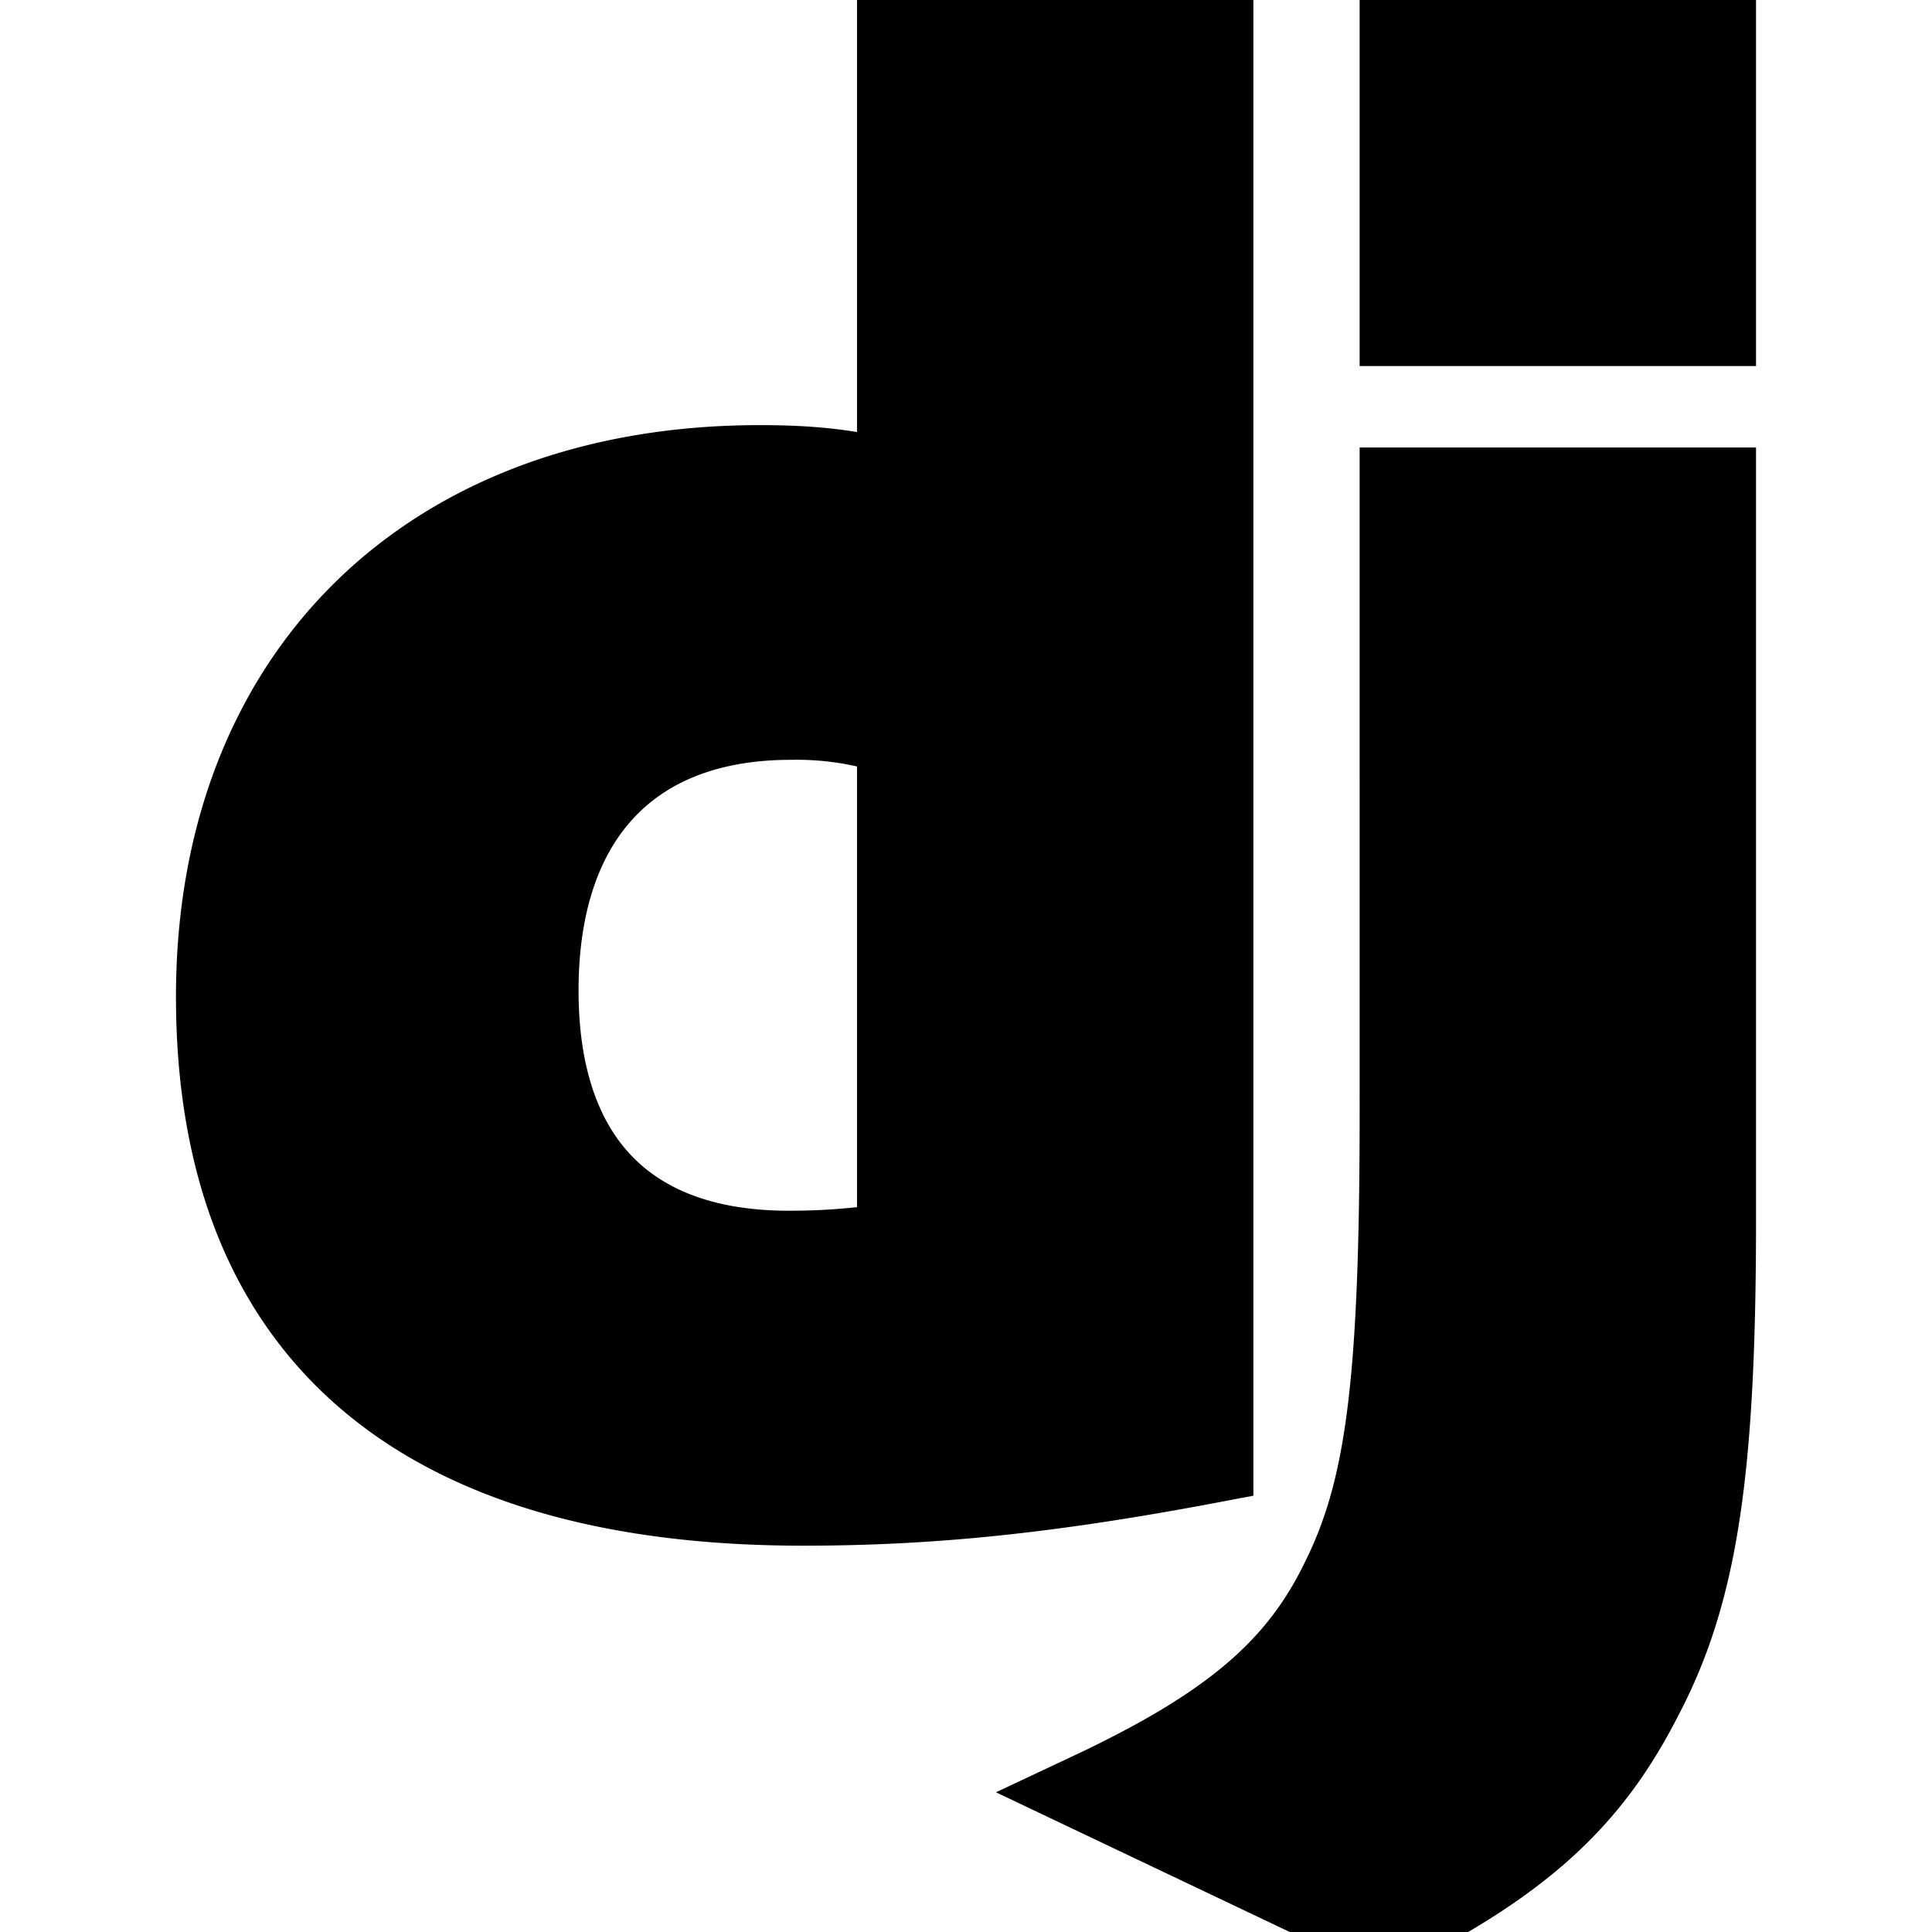
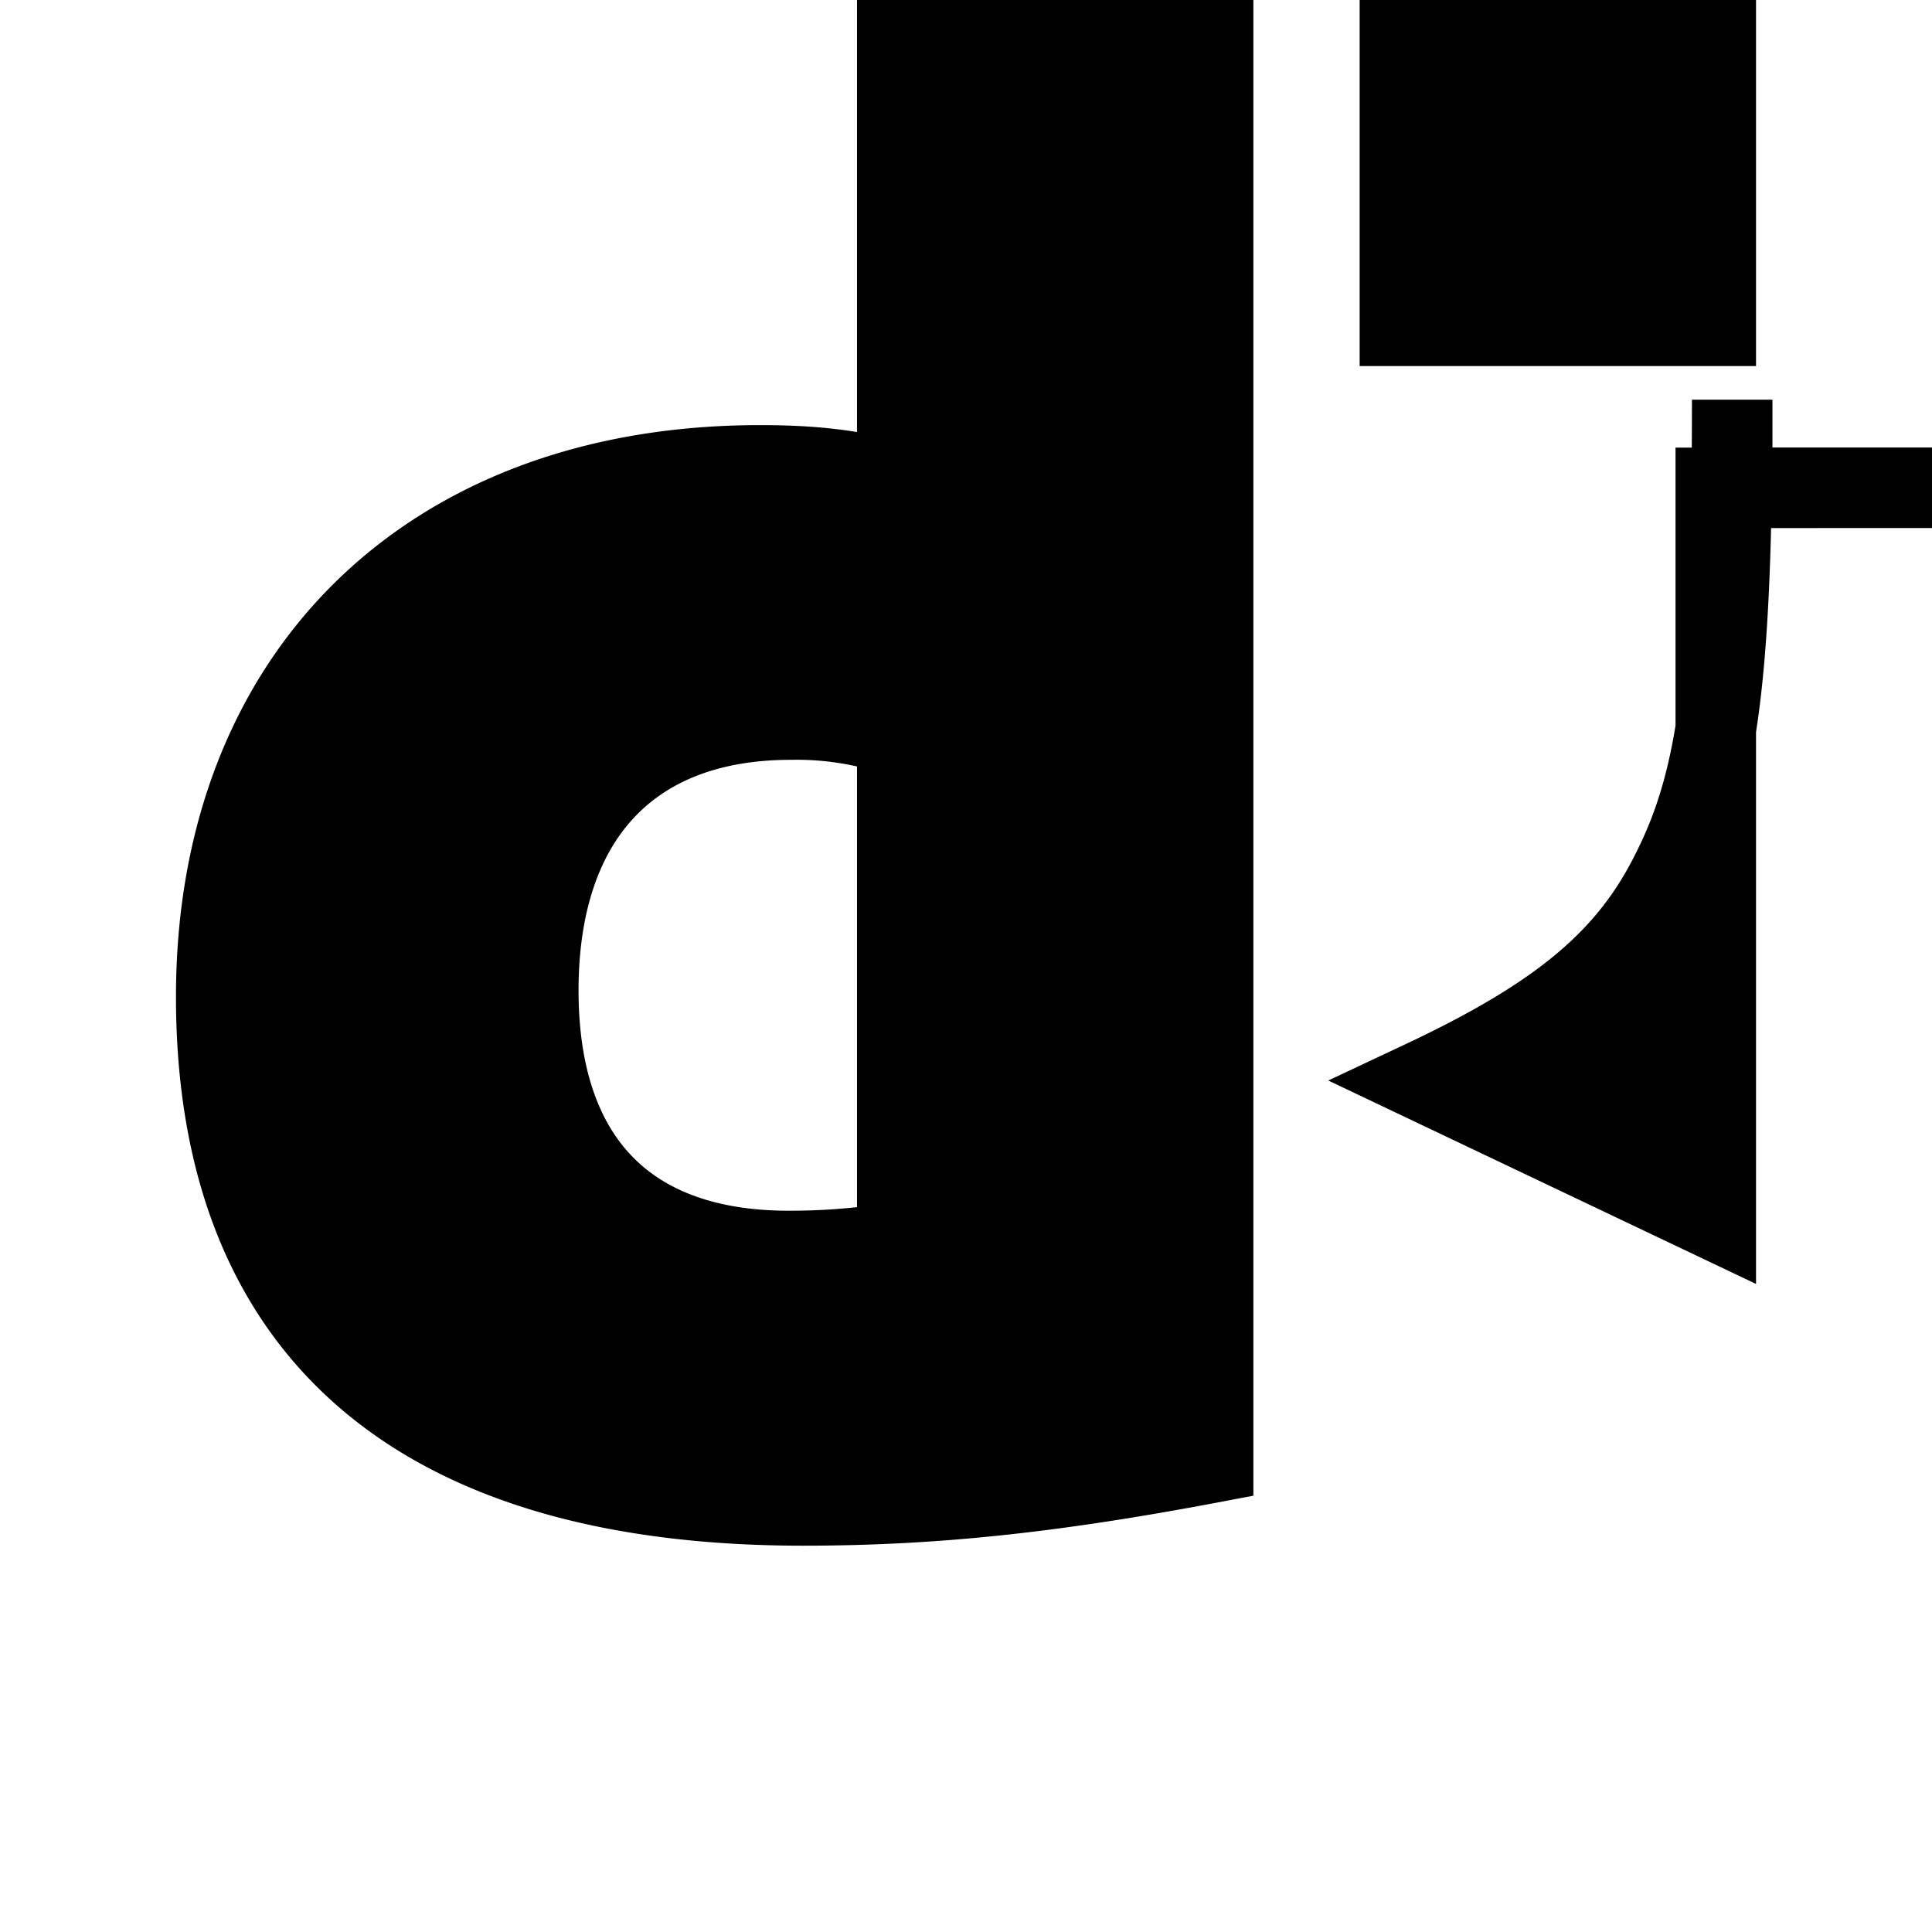
<svg xmlns="http://www.w3.org/2000/svg" fill="#000000" width="64px" height="64px" viewBox="0 0 24 24" role="img" stroke="#000000">
  <g id="SVGRepo_bgCarrier" stroke-width="0" />
  <g id="SVGRepo_tracerCarrier" stroke-linecap="round" stroke-linejoin="round" />
  <g id="SVGRepo_iconCarrier">
-     <path d="M11.146 0h3.924v18.166c-2.013.382-3.491.535-5.096.535-4.791 0-7.288-2.166-7.288-6.32 0-4.002 2.65-6.6 6.753-6.6.637 0 1.121.05 1.707.203zm0 9.143a3.894 3.894 0 0 0-1.325-.204c-1.988 0-3.134 1.223-3.134 3.365 0 2.09 1.096 3.236 3.109 3.236.433 0 .79-.025 1.35-.102V9.142zM21.314 6.06v9.098c0 3.134-.229 4.638-.917 5.937-.637 1.249-1.478 2.039-3.211 2.905l-3.644-1.733c1.733-.815 2.574-1.53 3.109-2.625.561-1.121.739-2.421.739-5.835V6.059h3.924zM17.39.021h3.924v4.026H17.39z" />
+     <path d="M11.146 0h3.924v18.166c-2.013.382-3.491.535-5.096.535-4.791 0-7.288-2.166-7.288-6.32 0-4.002 2.65-6.6 6.753-6.6.637 0 1.121.05 1.707.203zm0 9.143a3.894 3.894 0 0 0-1.325-.204c-1.988 0-3.134 1.223-3.134 3.365 0 2.09 1.096 3.236 3.109 3.236.433 0 .79-.025 1.35-.102V9.142zM21.314 6.06v9.098l-3.644-1.733c1.733-.815 2.574-1.53 3.109-2.625.561-1.121.739-2.421.739-5.835V6.059h3.924zM17.39.021h3.924v4.026H17.39z" />
  </g>
</svg>